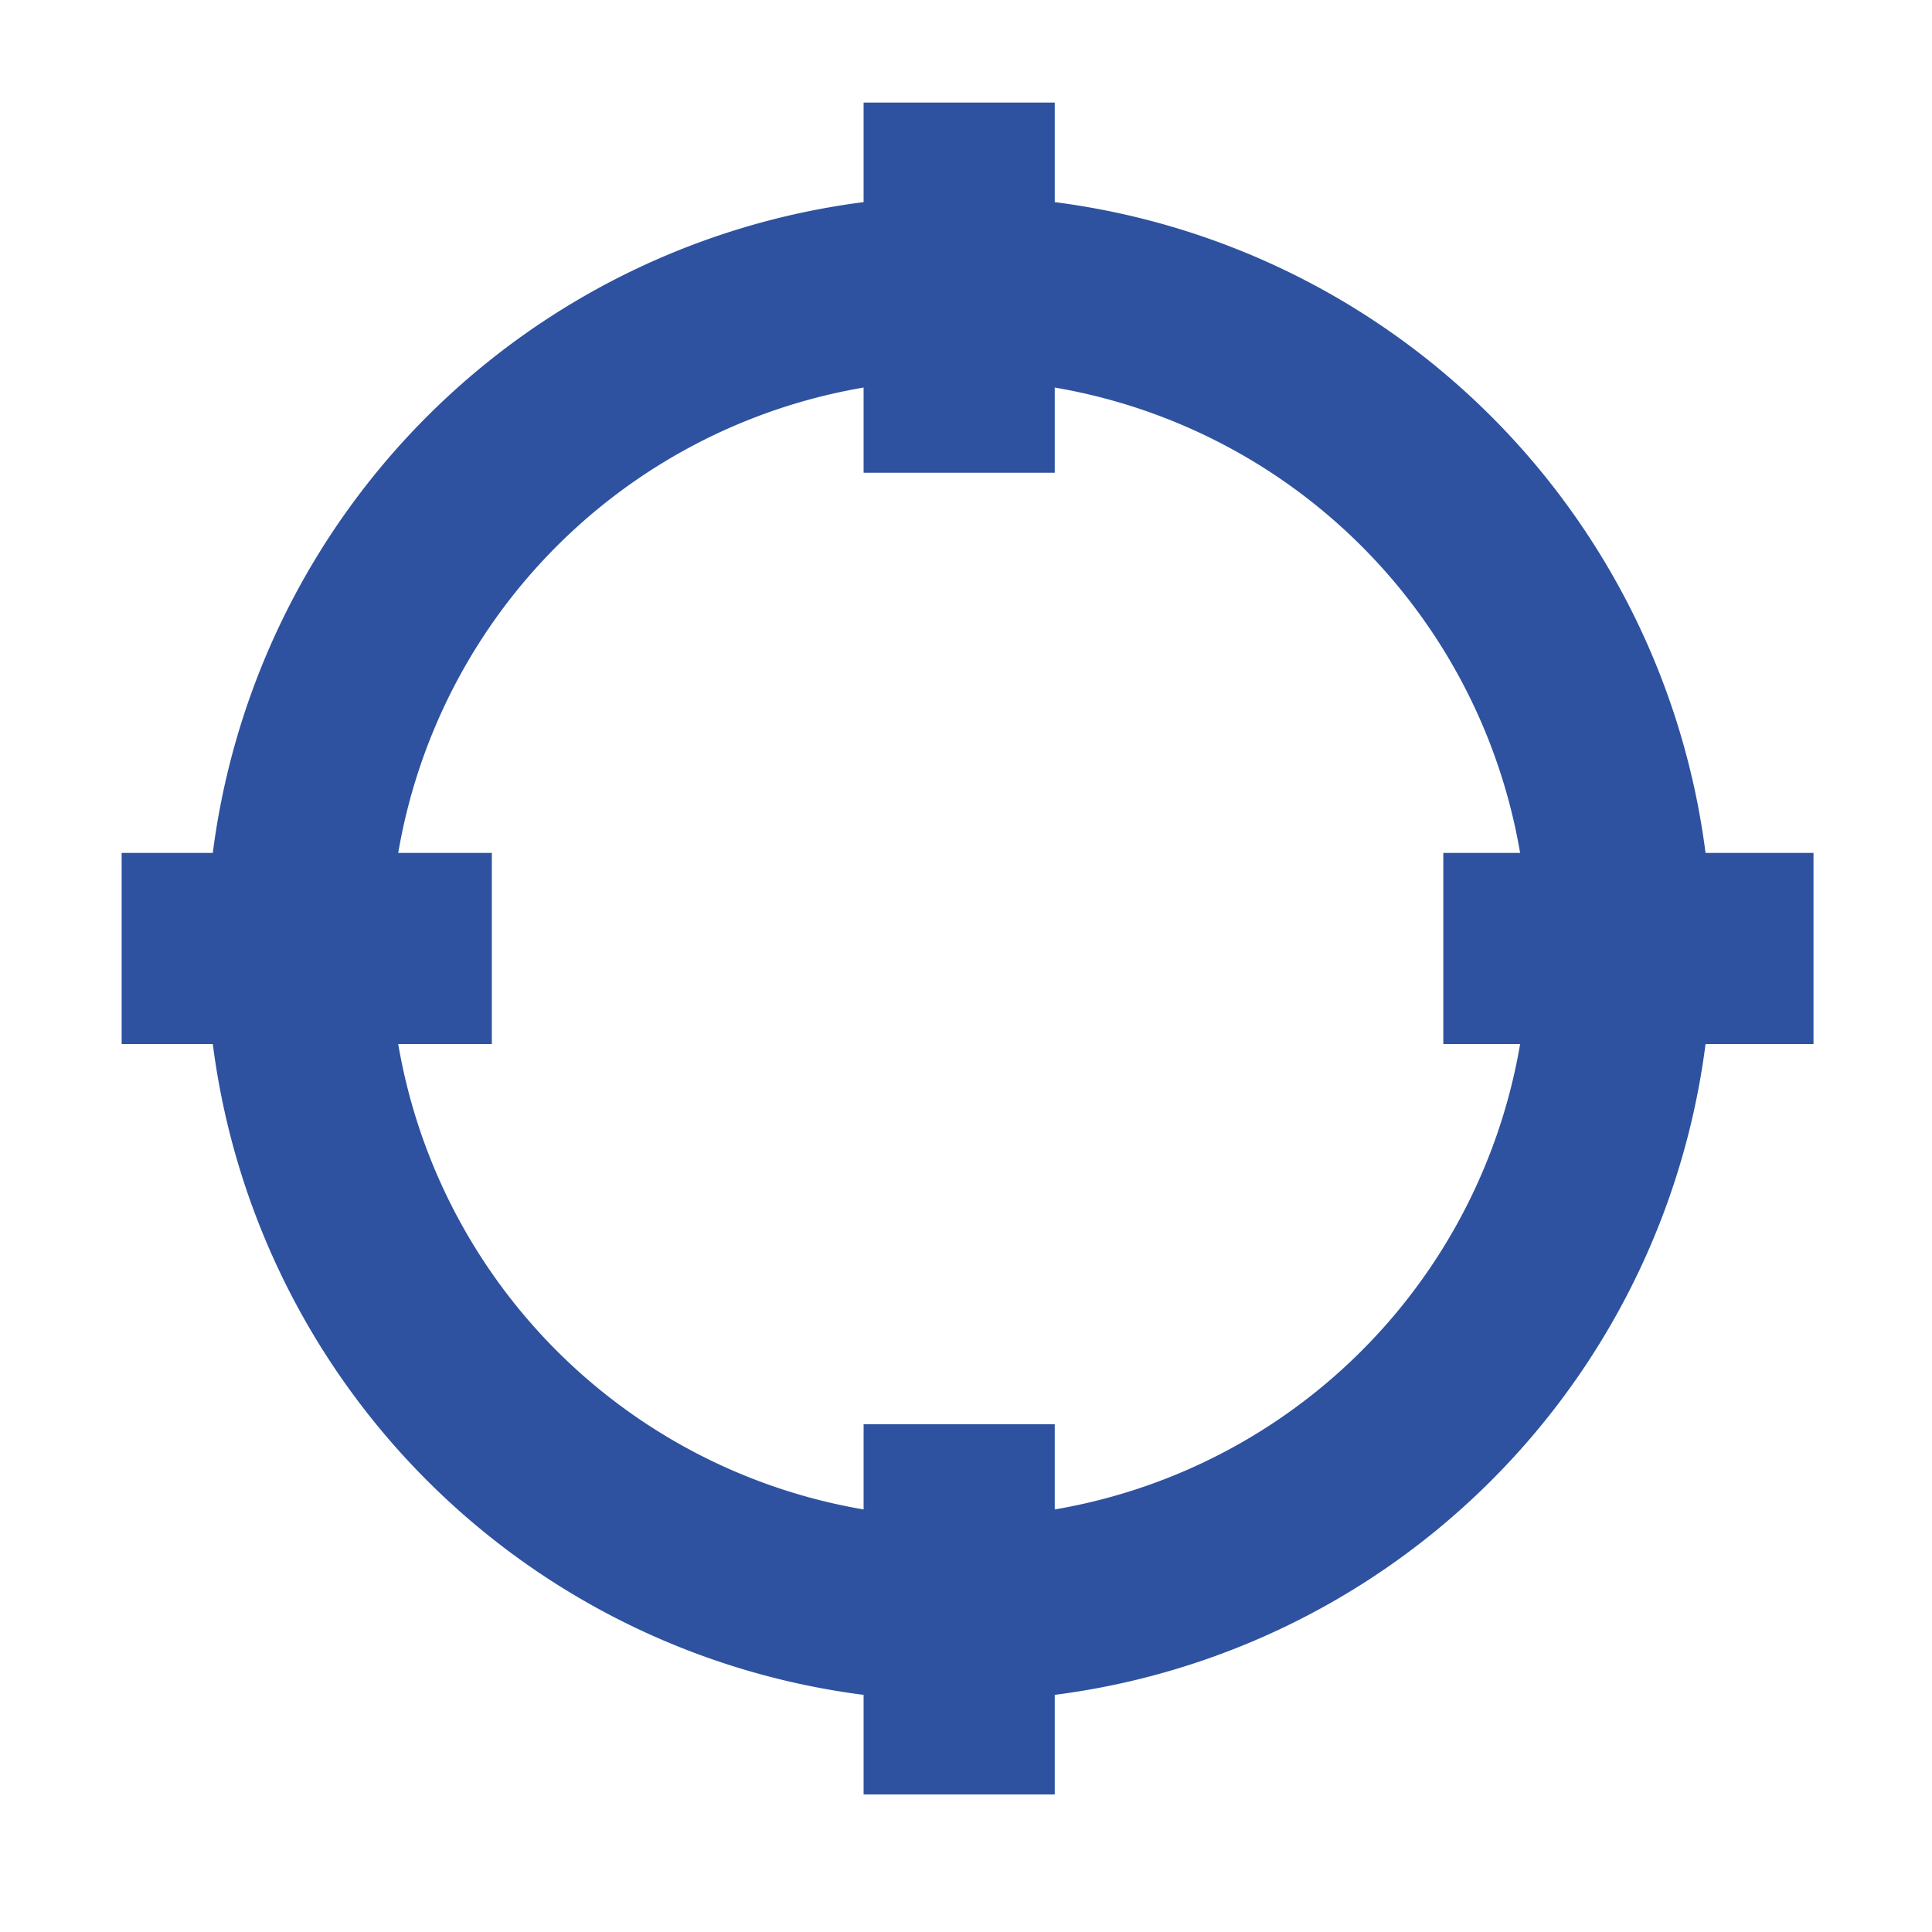
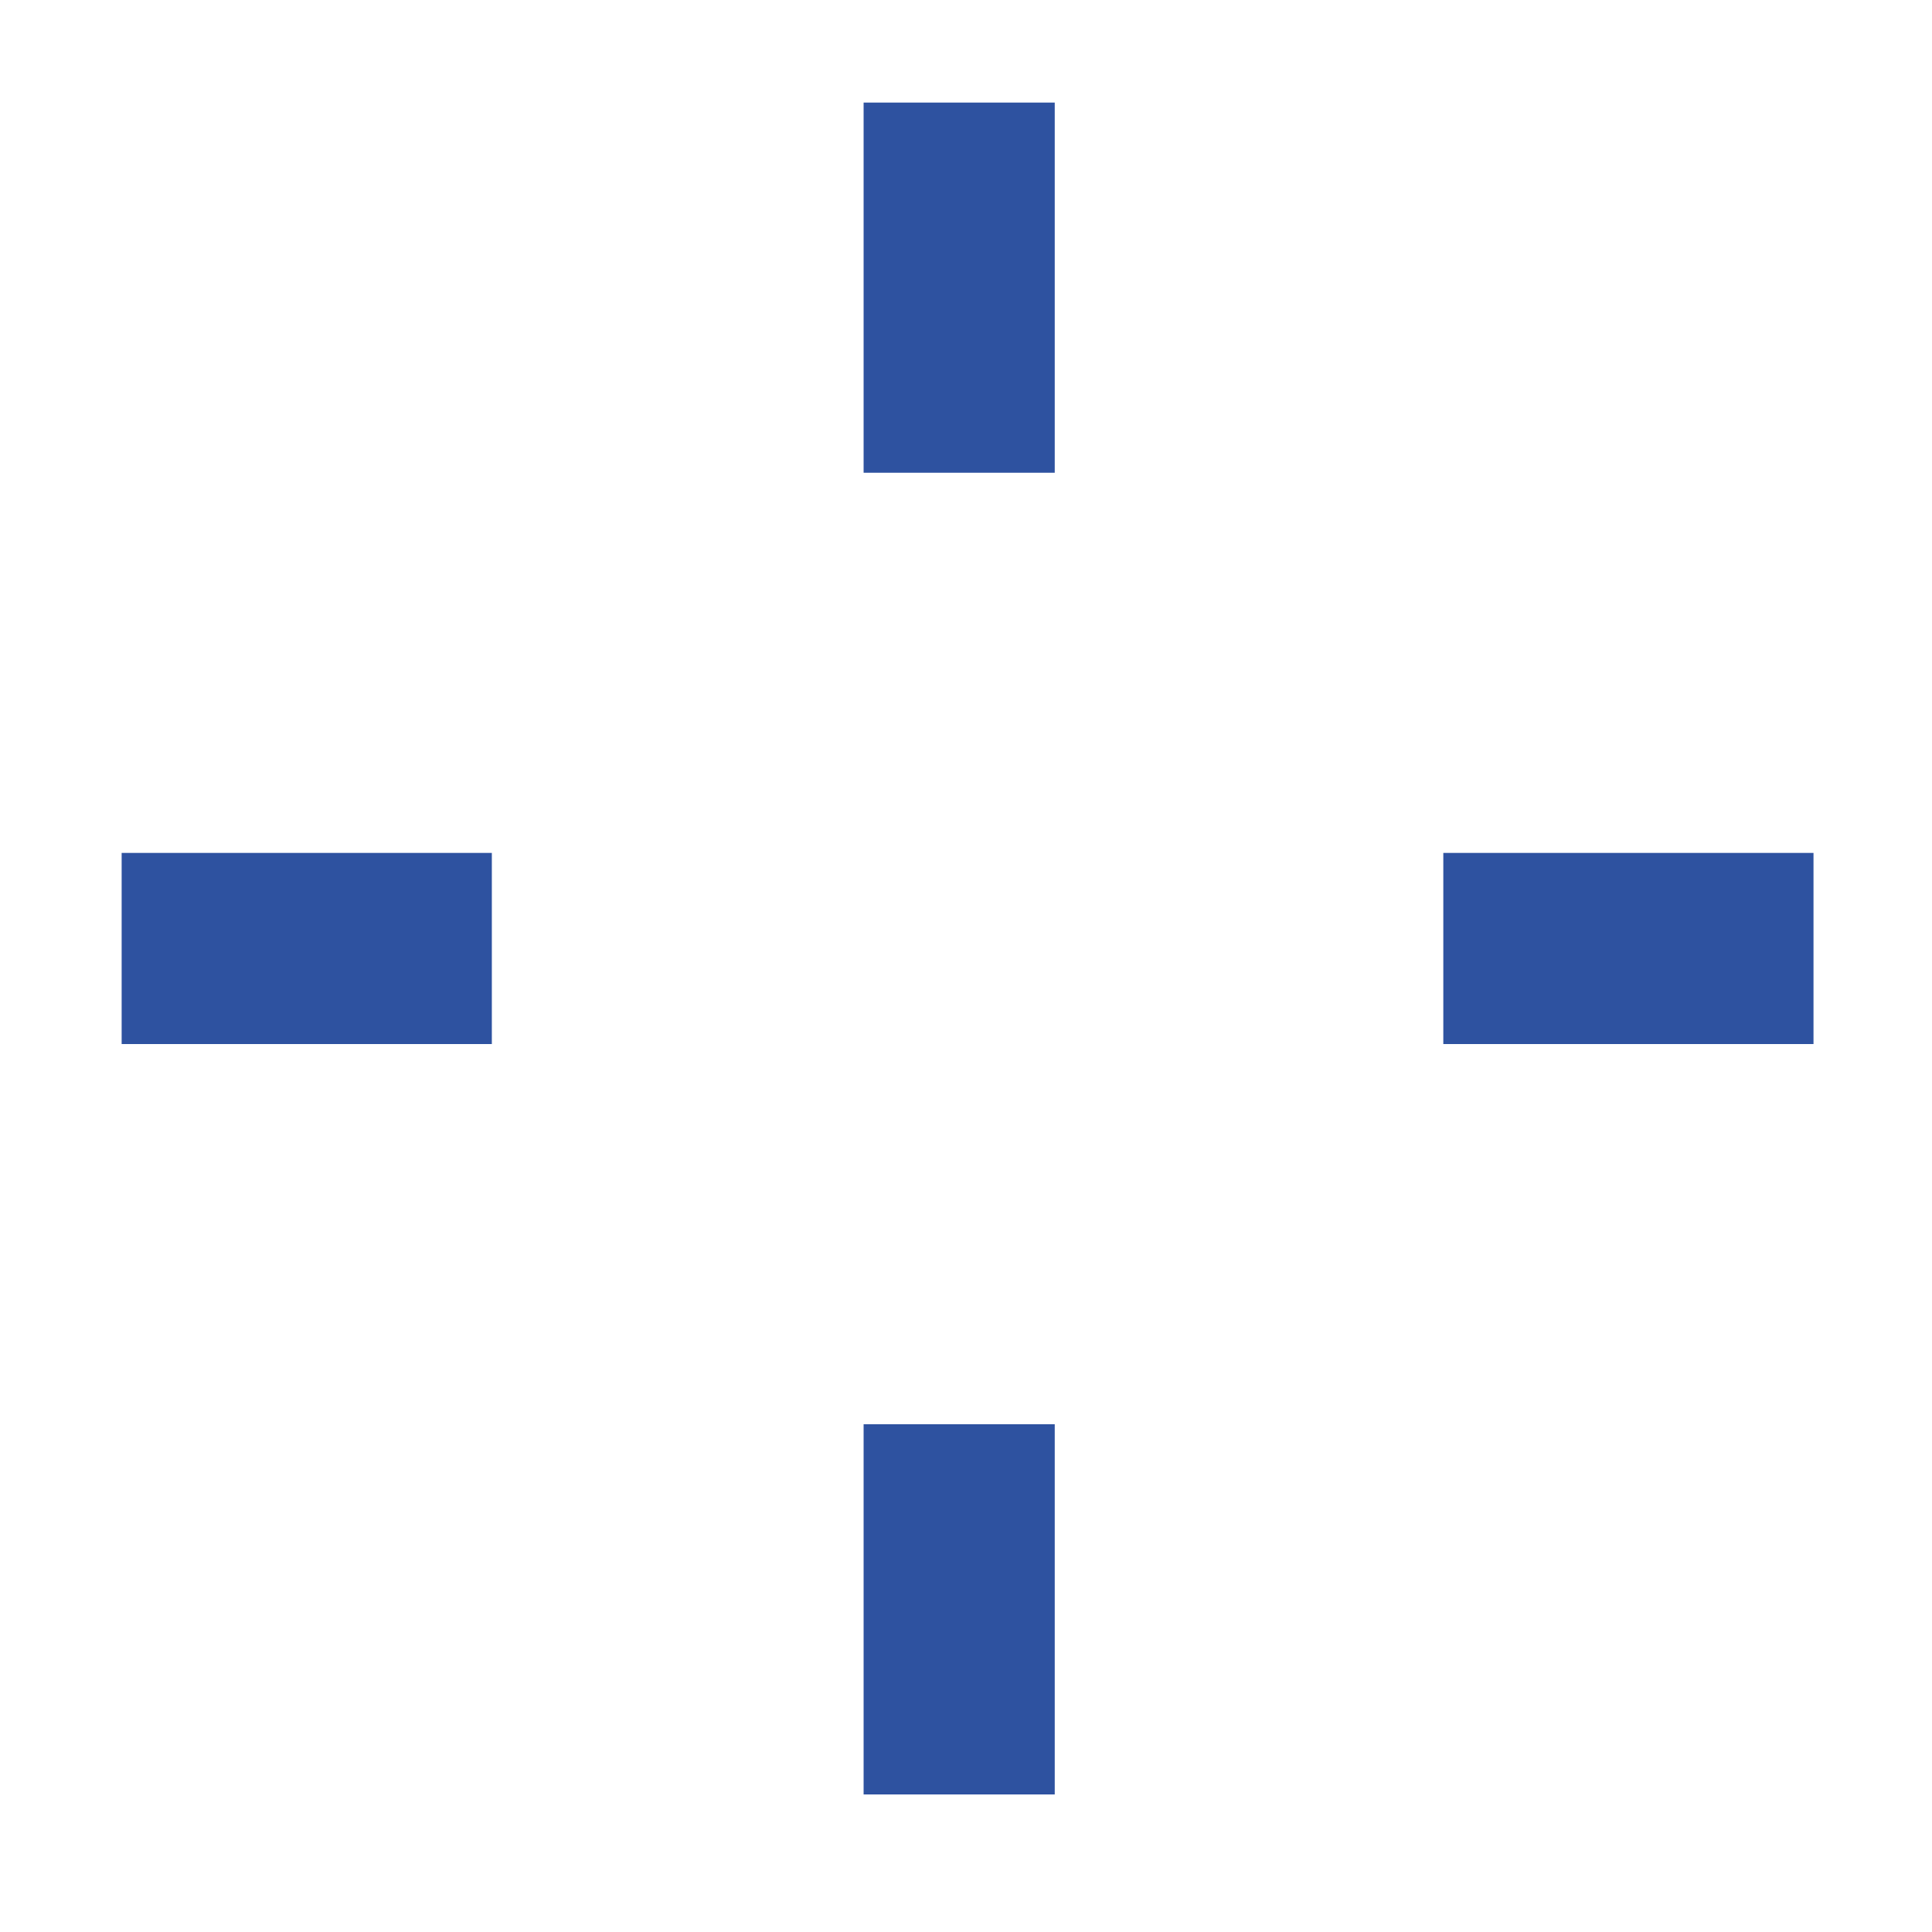
<svg xmlns="http://www.w3.org/2000/svg" viewBox="0 0 110.38 110.38">
  <clipPath id="a">
    <path d="M6.95 5.86h96.66v96.66H6.95z" />
  </clipPath>
  <g clip-path="url(#a)">
-     <path fill="none" stroke="#2e52a0" stroke-miterlimit="10" stroke-width="10.48" d="M54.8 16.44a37.75 37.75 0 11-37.75 37.75A37.75 37.75 0 0154.8 16.44z" />
    <path fill="#2e52a0" d="M49.34 5.86h10.92v21.15H49.34zm0 75.51h10.92v21.15H49.34zM6.95 48.73H28.1v10.92H6.95zm75.51 0h21.15v10.92H82.46z" />
  </g>
</svg>